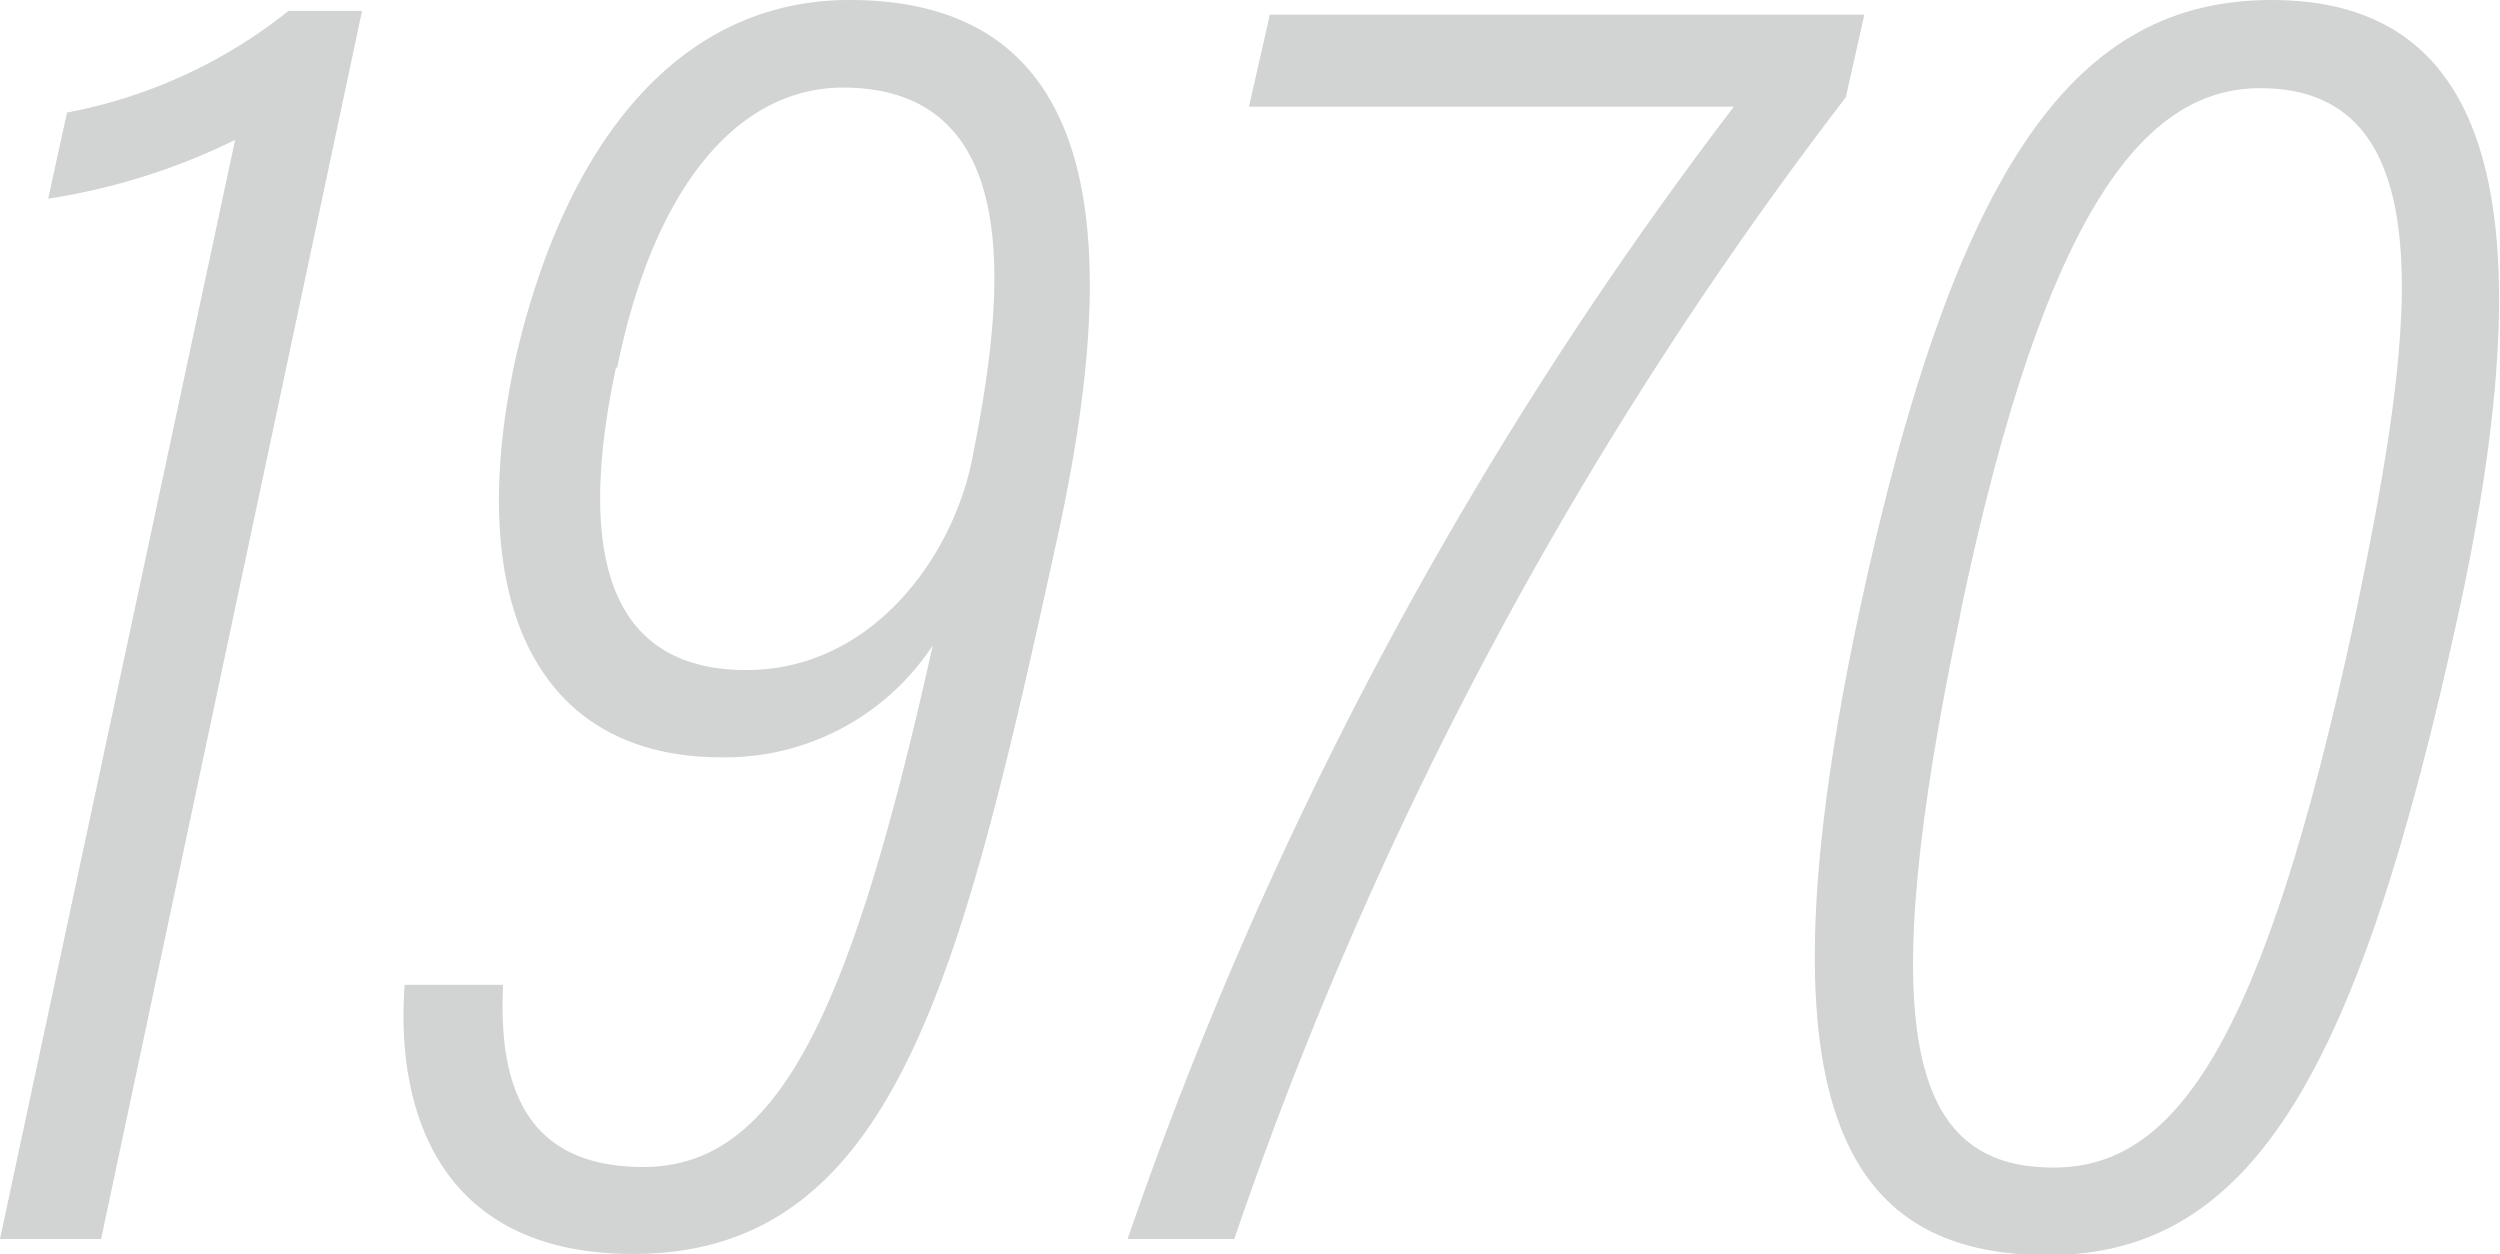
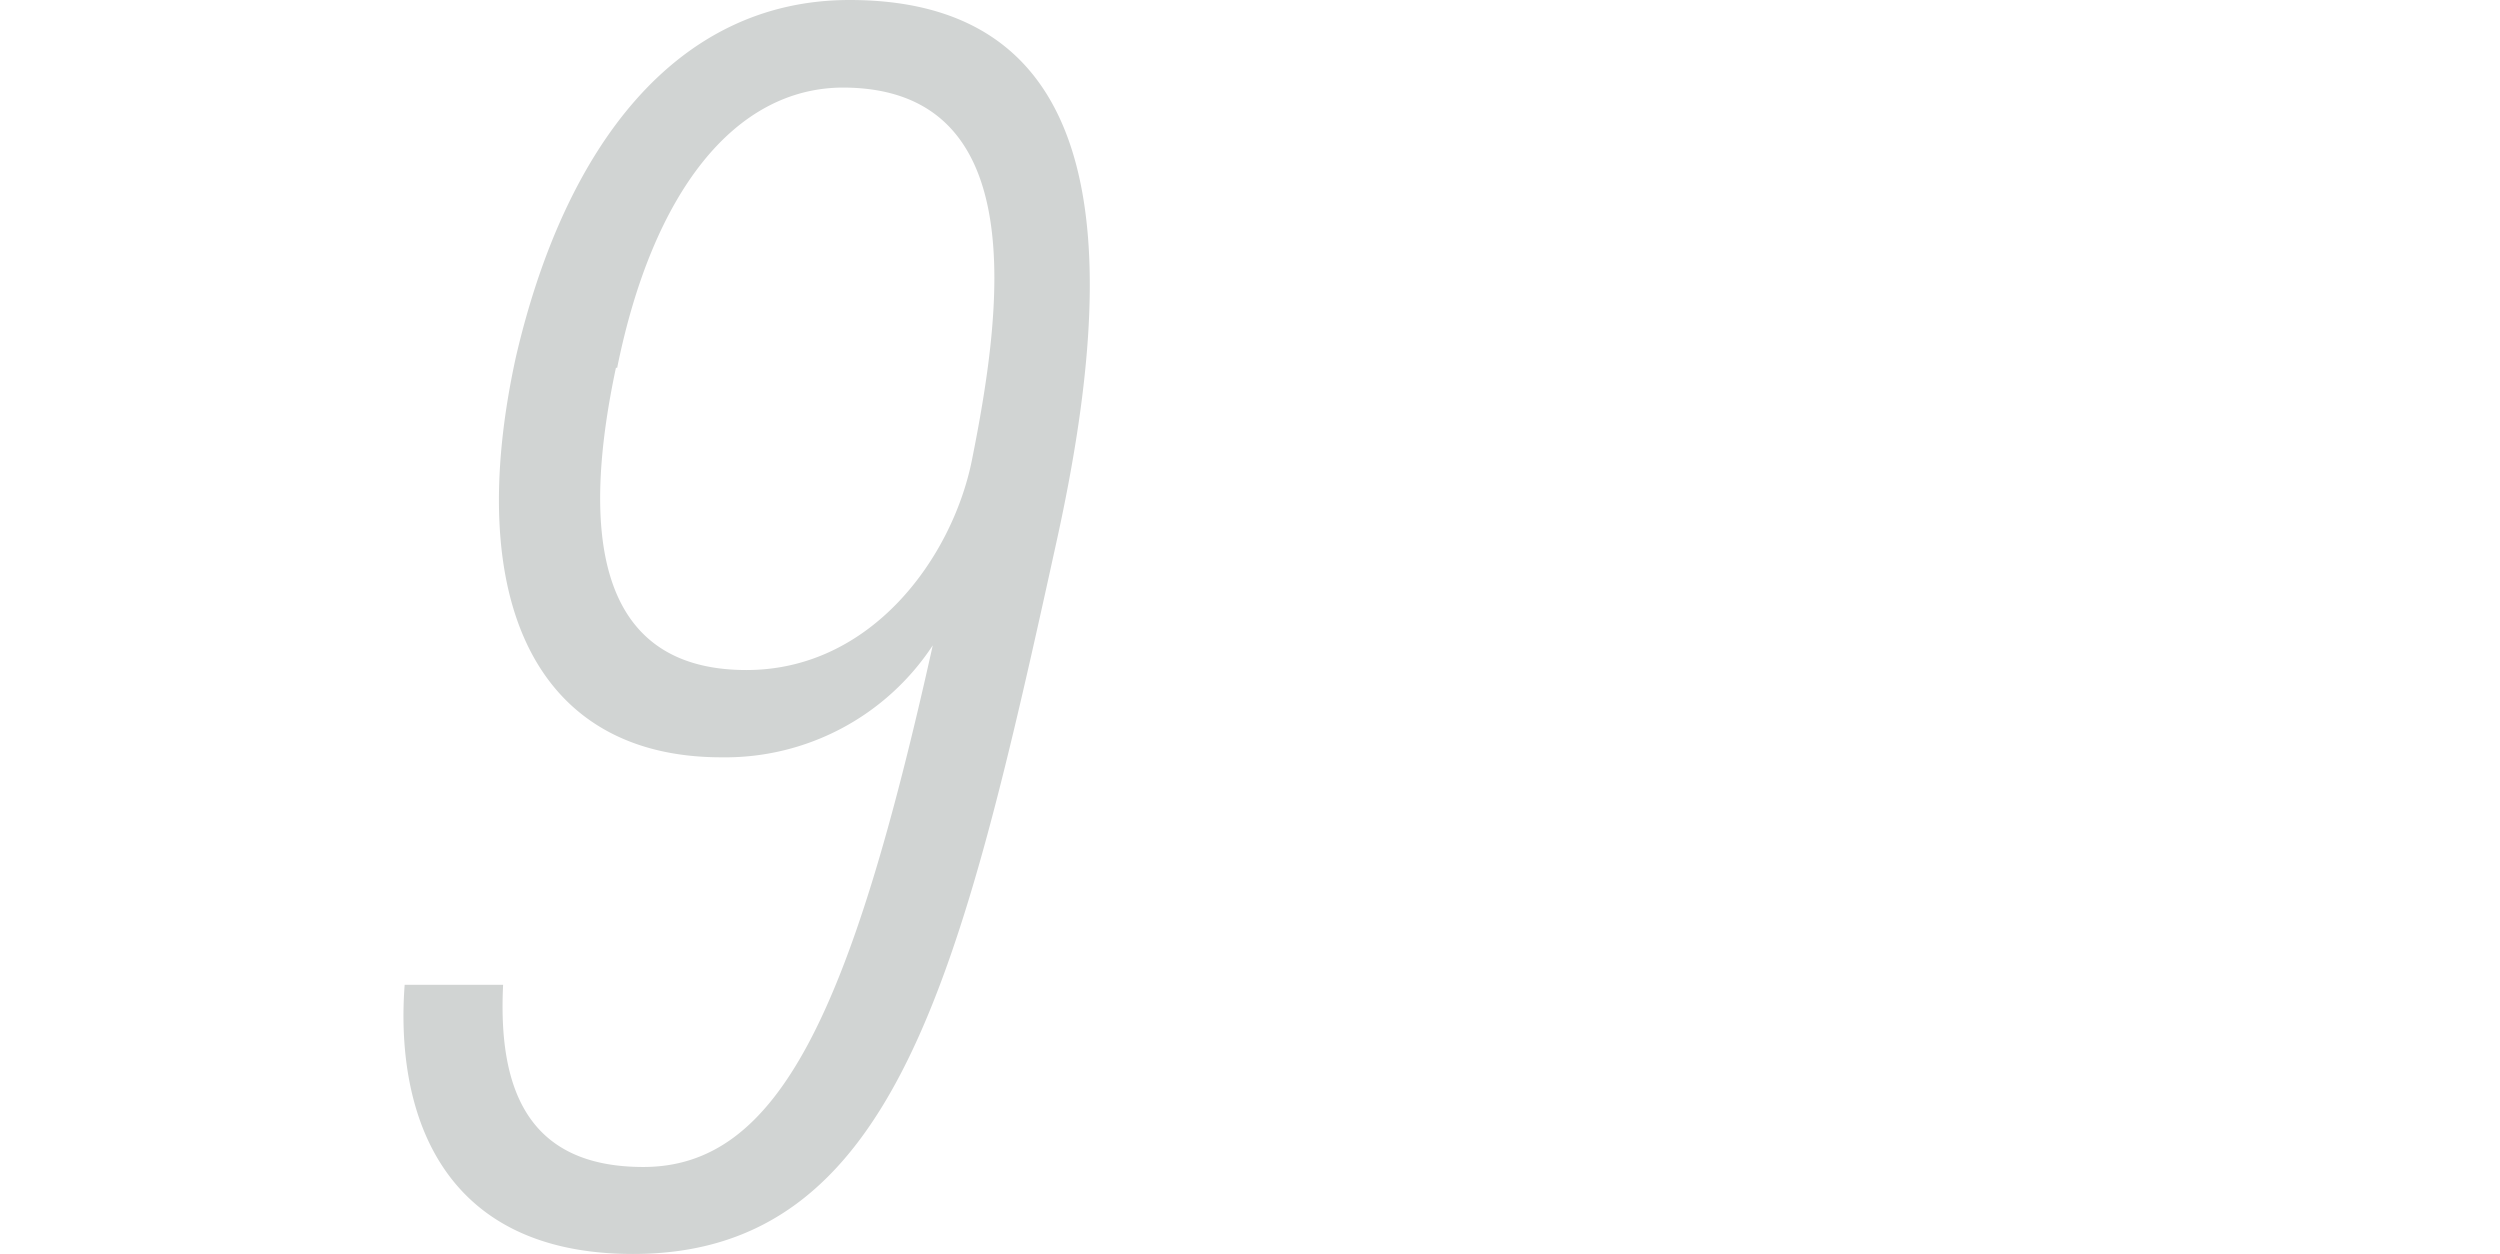
<svg xmlns="http://www.w3.org/2000/svg" viewBox="0 0 85.07 42.67">
  <defs>
    <style>.cls-1{fill:#d1d4d3;}</style>
  </defs>
  <title>Asset 6</title>
  <g id="Layer_2" data-name="Layer 2">
    <g id="沿革">
-       <path class="cls-1" d="M0,42.16,8,4.76a21.84,21.84,0,0,1-6.36,2l.64-2.93A17.18,17.18,0,0,0,9.82.37h2.5L3.44,42.16Z" />
      <path class="cls-1" d="M17.12,33.51c-.17,3.44.76,6.2,4.77,6.2,4.59,0,7.06-5.2,9.85-17.75a8.45,8.45,0,0,1-7.19,3.81c-6.32,0-8.8-5.34-7-13.6C19.21,5,23,0,28.91,0,38.05,0,38,9,36,18.21,32.7,33.27,30.46,42.67,21.54,42.67c-6.72,0-8.08-5.06-7.77-9.16Zm3.84-21C19.88,17.59,20,22.8,25.4,22.8c4.26,0,7-3.83,7.67-7.13,1-5,2.12-12.69-4.4-12.69C25,3,22.21,6.53,21,12.52Z" />
-       <path class="cls-1" d="M63.44.5l-.63,2.81A136,136,0,0,0,42,42.16H38.37A136.92,136.92,0,0,1,59,3.63H42.5L43.21.5Z" />
-       <path class="cls-1" d="M83.63,21c-3.35,15.32-6.91,21.71-13.94,21.71s-10-5.2-6.4-22C66.57,5.46,70.68,0,77.29,0S87.08,5.31,83.63,21Zm-16.92-.11c-3,14.26-1.74,18.84,3.17,18.84,4.12,0,7.14-4.14,10.26-18.75C82,12,83.5,3,76.92,3,73.14,3,69.66,6.74,66.71,20.85Z" />
    </g>
  </g>
</svg>